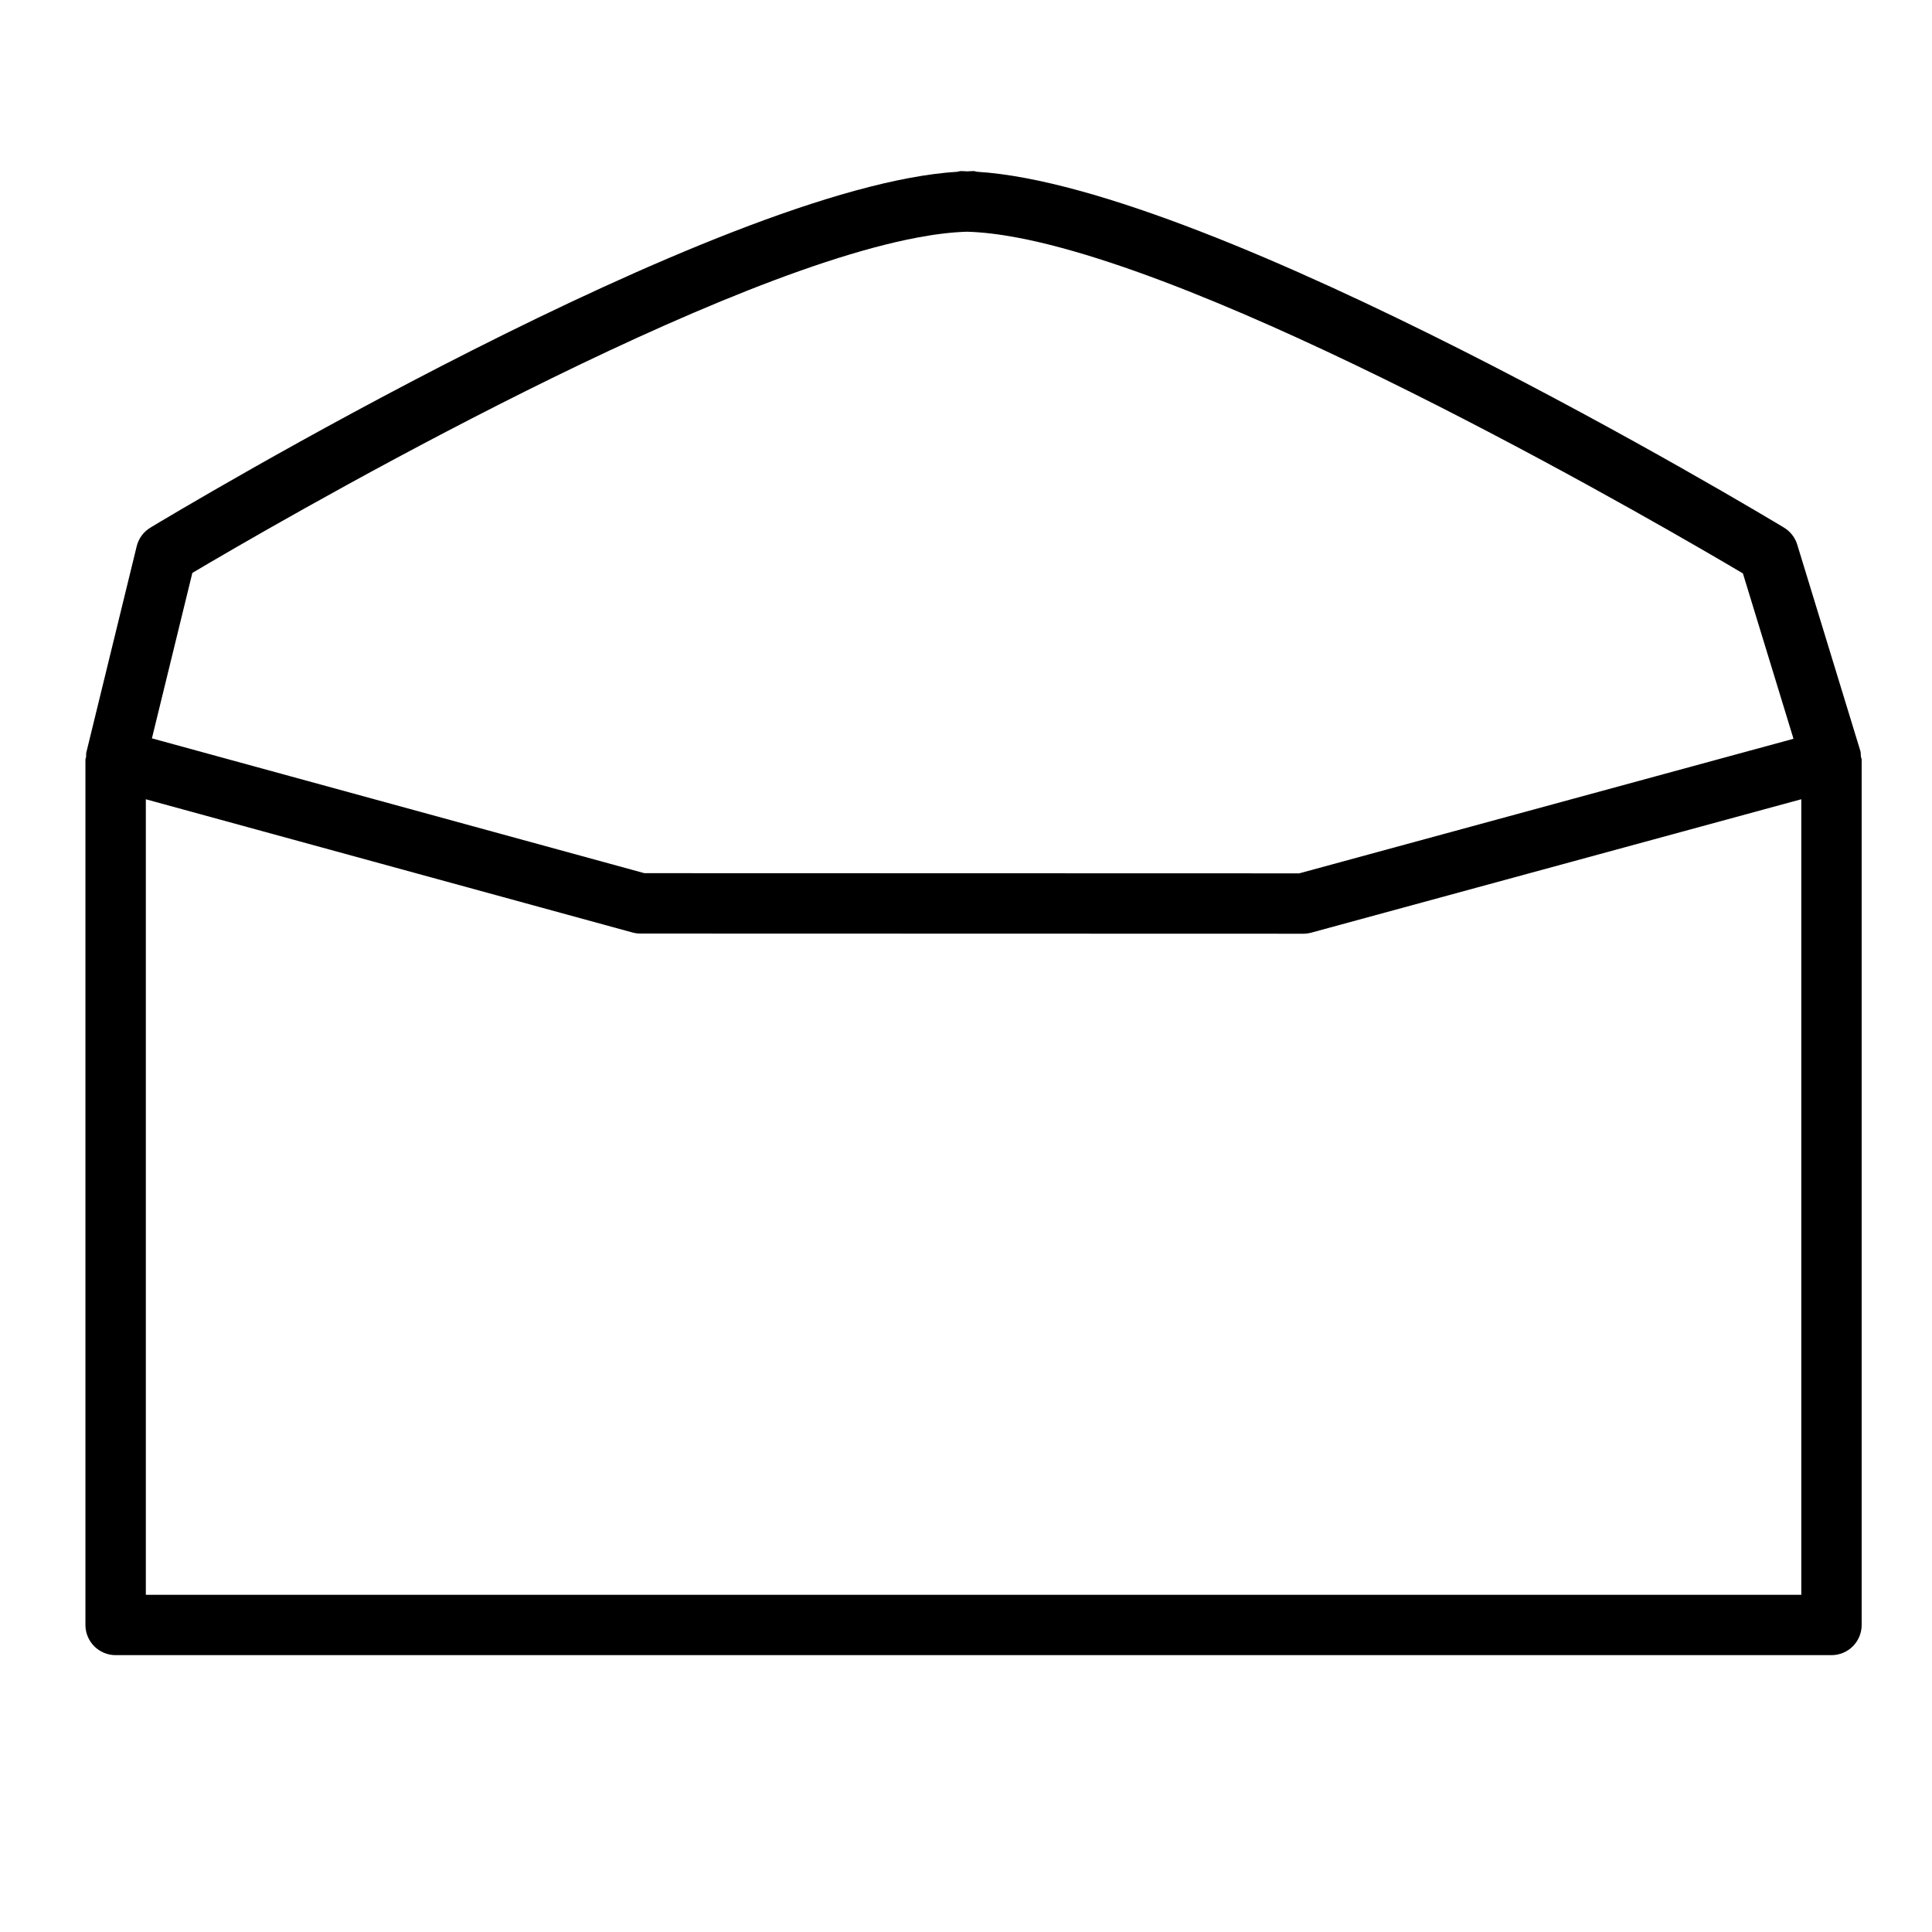
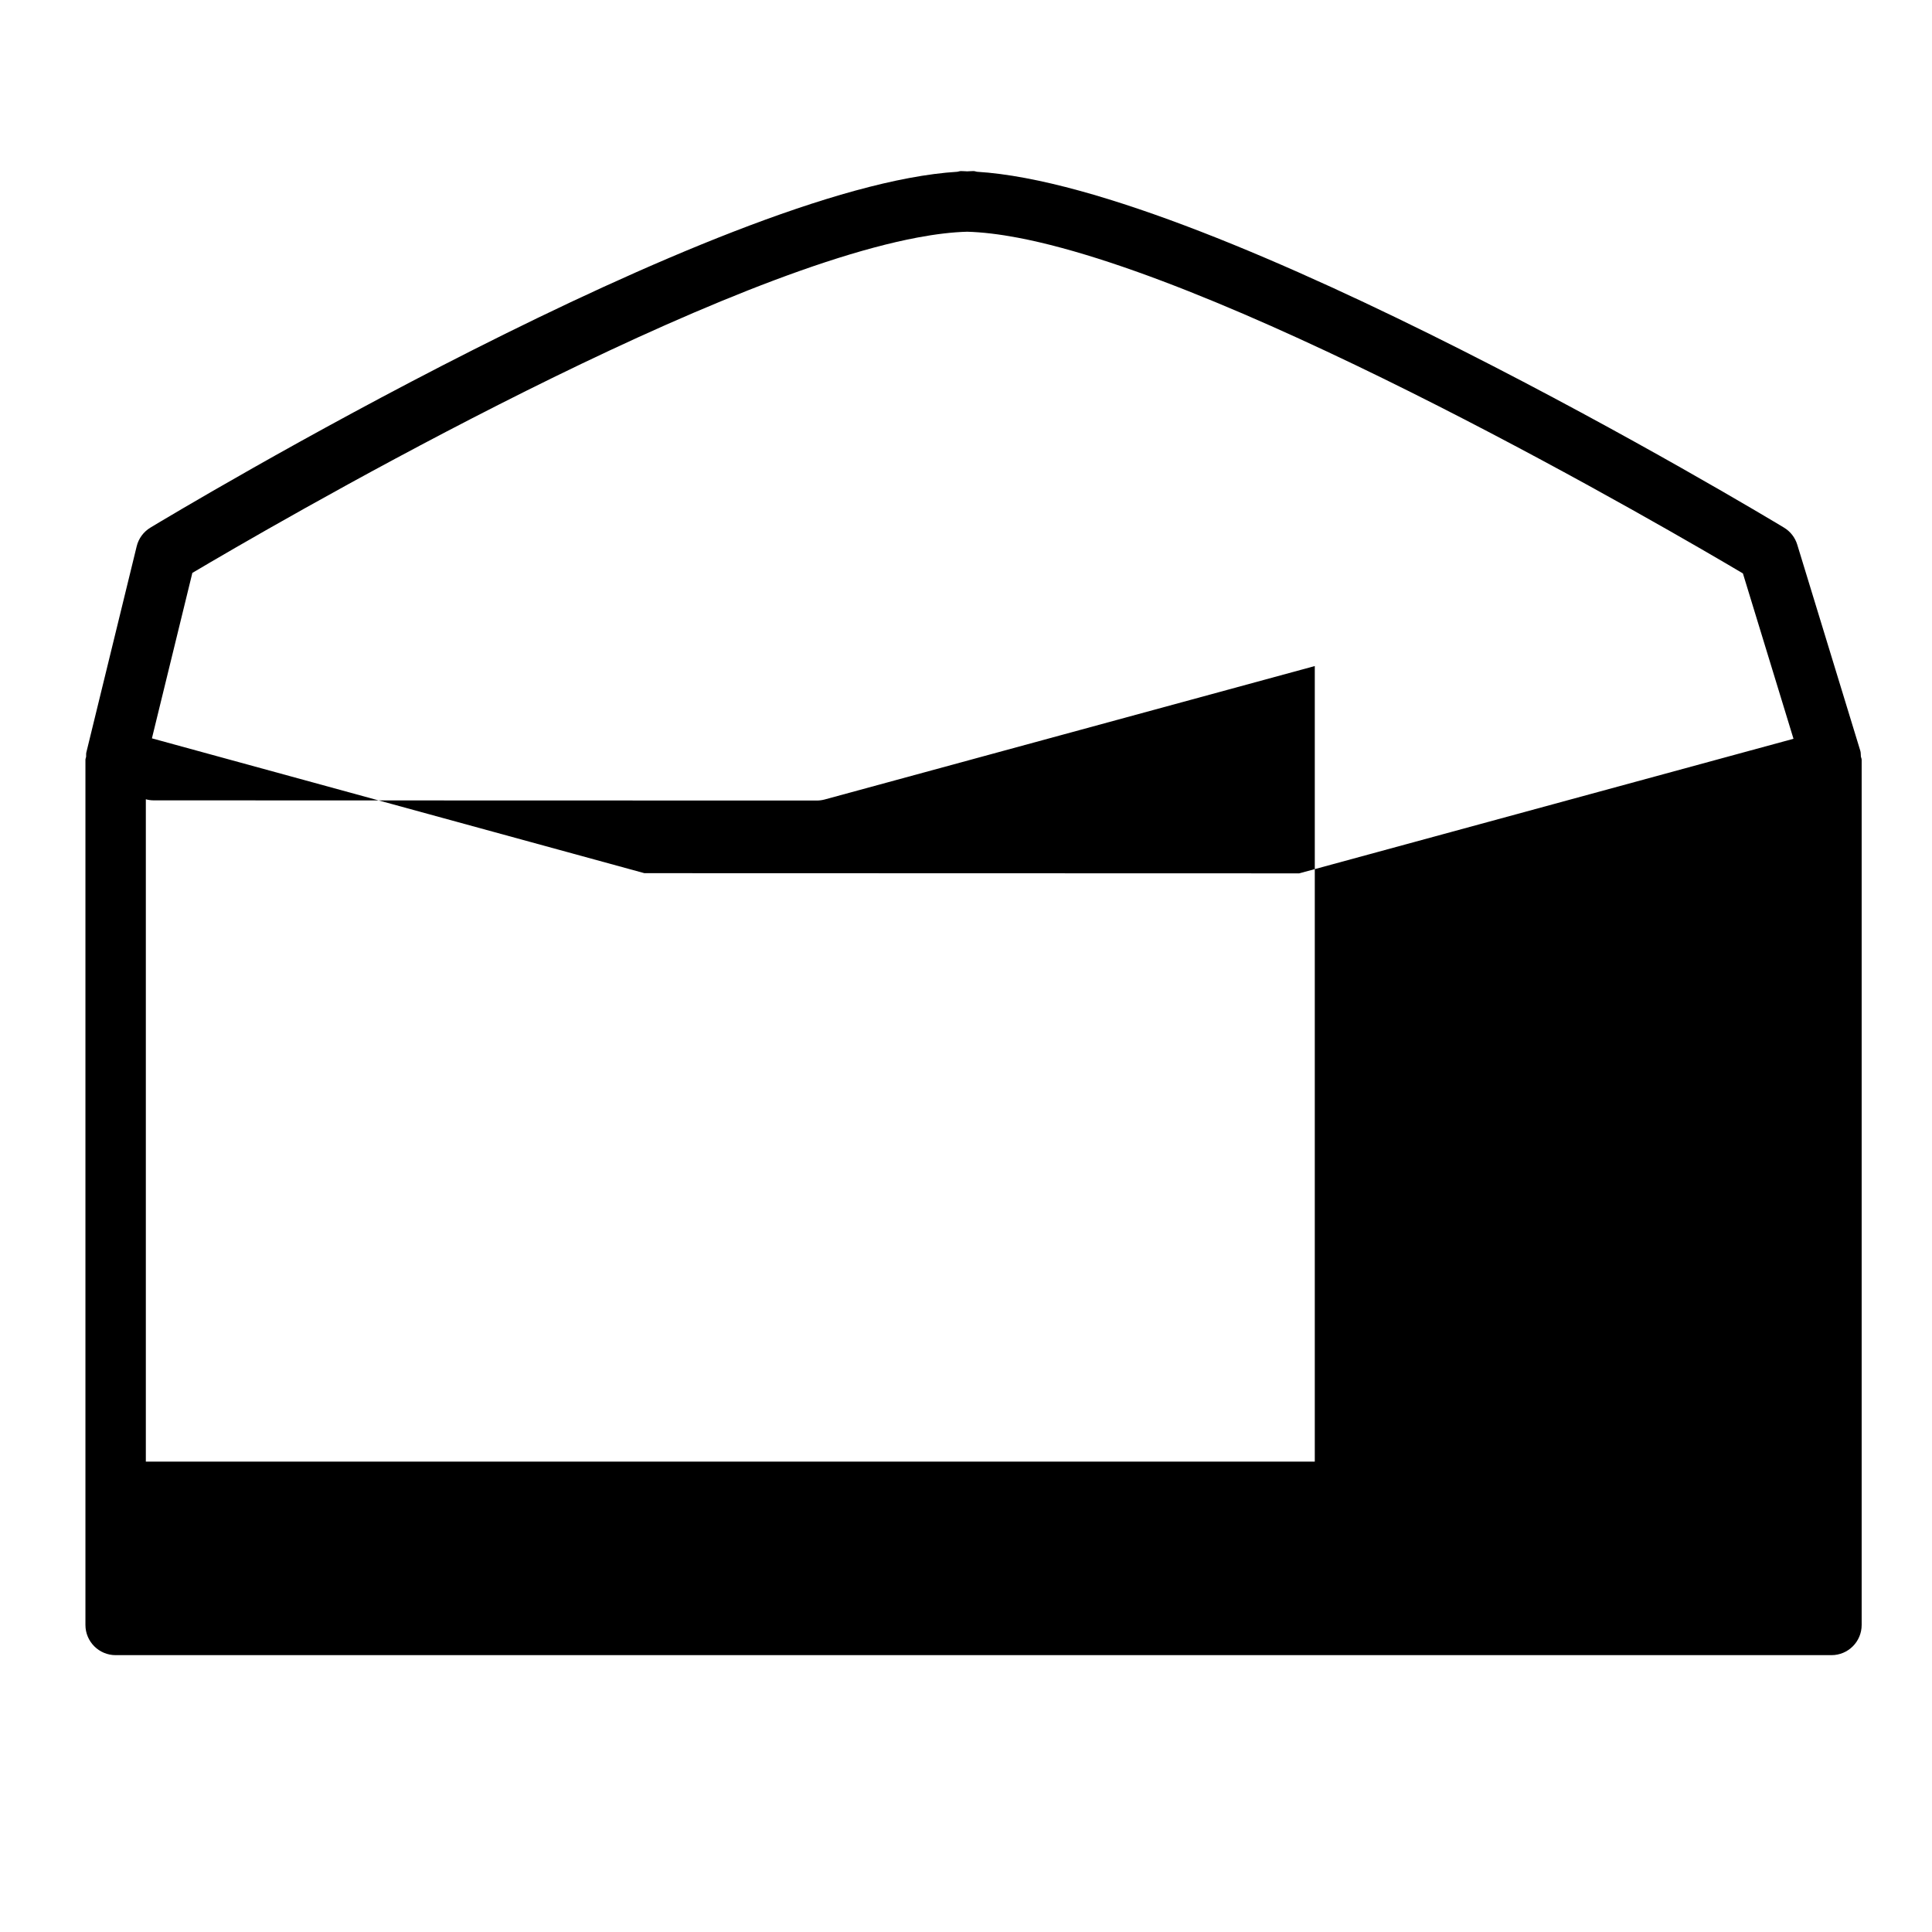
<svg xmlns="http://www.w3.org/2000/svg" version="1.1" id="Capa_1" x="0px" y="0px" width="64px" height="64px" viewBox="0 0 64 64" enable-background="new 0 0 64 64" xml:space="preserve">
  <g>
-     <path d="M3.831,54.829H60.67c0.553,0,1-0.448,1-1V25.167c0-0.039-0.022-0.073-0.026-0.112c-0.007-0.061,0.001-0.12-0.018-0.181   l-2.09-6.833c-0.072-0.236-0.229-0.437-0.439-0.563C58.316,17.006,40.281,6.176,32.366,5.69c-0.04-0.005-0.075-0.023-0.116-0.023   c-0.067,0-0.141,0.007-0.21,0.009c-0.069-0.002-0.143-0.009-0.21-0.009c-0.041,0-0.076,0.019-0.116,0.023   C23.799,6.176,5.764,17.006,4.983,17.478c-0.228,0.137-0.392,0.36-0.455,0.619l-1.669,6.833c-0.011,0.047-0.001,0.092-0.006,0.138   c-0.004,0.034-0.023,0.064-0.023,0.099v28.663C2.831,54.381,3.278,54.829,3.831,54.829z M5.054,24.37l1.318-5.392   C8.8,17.539,23.026,9.245,30.407,7.866c0.592-0.111,1.138-0.176,1.633-0.19c0.505,0.015,1.064,0.082,1.671,0.197   c7.421,1.407,21.686,9.735,24.025,11.122l1.633,5.338l0.043,0.14l-16.374,4.458l-21.692-0.006L5.033,24.459L5.054,24.37z    M4.831,26.477l16.116,4.412c0.086,0.024,0.175,0.036,0.264,0.036l21.961,0.006c0.089,0,0.177-0.012,0.263-0.035l16.235-4.42   v26.354H4.831V26.477z" />
+     <path d="M3.831,54.829H60.67c0.553,0,1-0.448,1-1V25.167c0-0.039-0.022-0.073-0.026-0.112c-0.007-0.061,0.001-0.12-0.018-0.181   l-2.09-6.833c-0.072-0.236-0.229-0.437-0.439-0.563C58.316,17.006,40.281,6.176,32.366,5.69c-0.04-0.005-0.075-0.023-0.116-0.023   c-0.067,0-0.141,0.007-0.21,0.009c-0.069-0.002-0.143-0.009-0.21-0.009c-0.041,0-0.076,0.019-0.116,0.023   C23.799,6.176,5.764,17.006,4.983,17.478c-0.228,0.137-0.392,0.36-0.455,0.619l-1.669,6.833c-0.011,0.047-0.001,0.092-0.006,0.138   c-0.004,0.034-0.023,0.064-0.023,0.099v28.663C2.831,54.381,3.278,54.829,3.831,54.829z M5.054,24.37l1.318-5.392   C8.8,17.539,23.026,9.245,30.407,7.866c0.592-0.111,1.138-0.176,1.633-0.19c0.505,0.015,1.064,0.082,1.671,0.197   c7.421,1.407,21.686,9.735,24.025,11.122l1.633,5.338l0.043,0.14l-16.374,4.458l-21.692-0.006L5.033,24.459L5.054,24.37z    M4.831,26.477c0.086,0.024,0.175,0.036,0.264,0.036l21.961,0.006c0.089,0,0.177-0.012,0.263-0.035l16.235-4.42   v26.354H4.831V26.477z" />
  </g>
</svg>